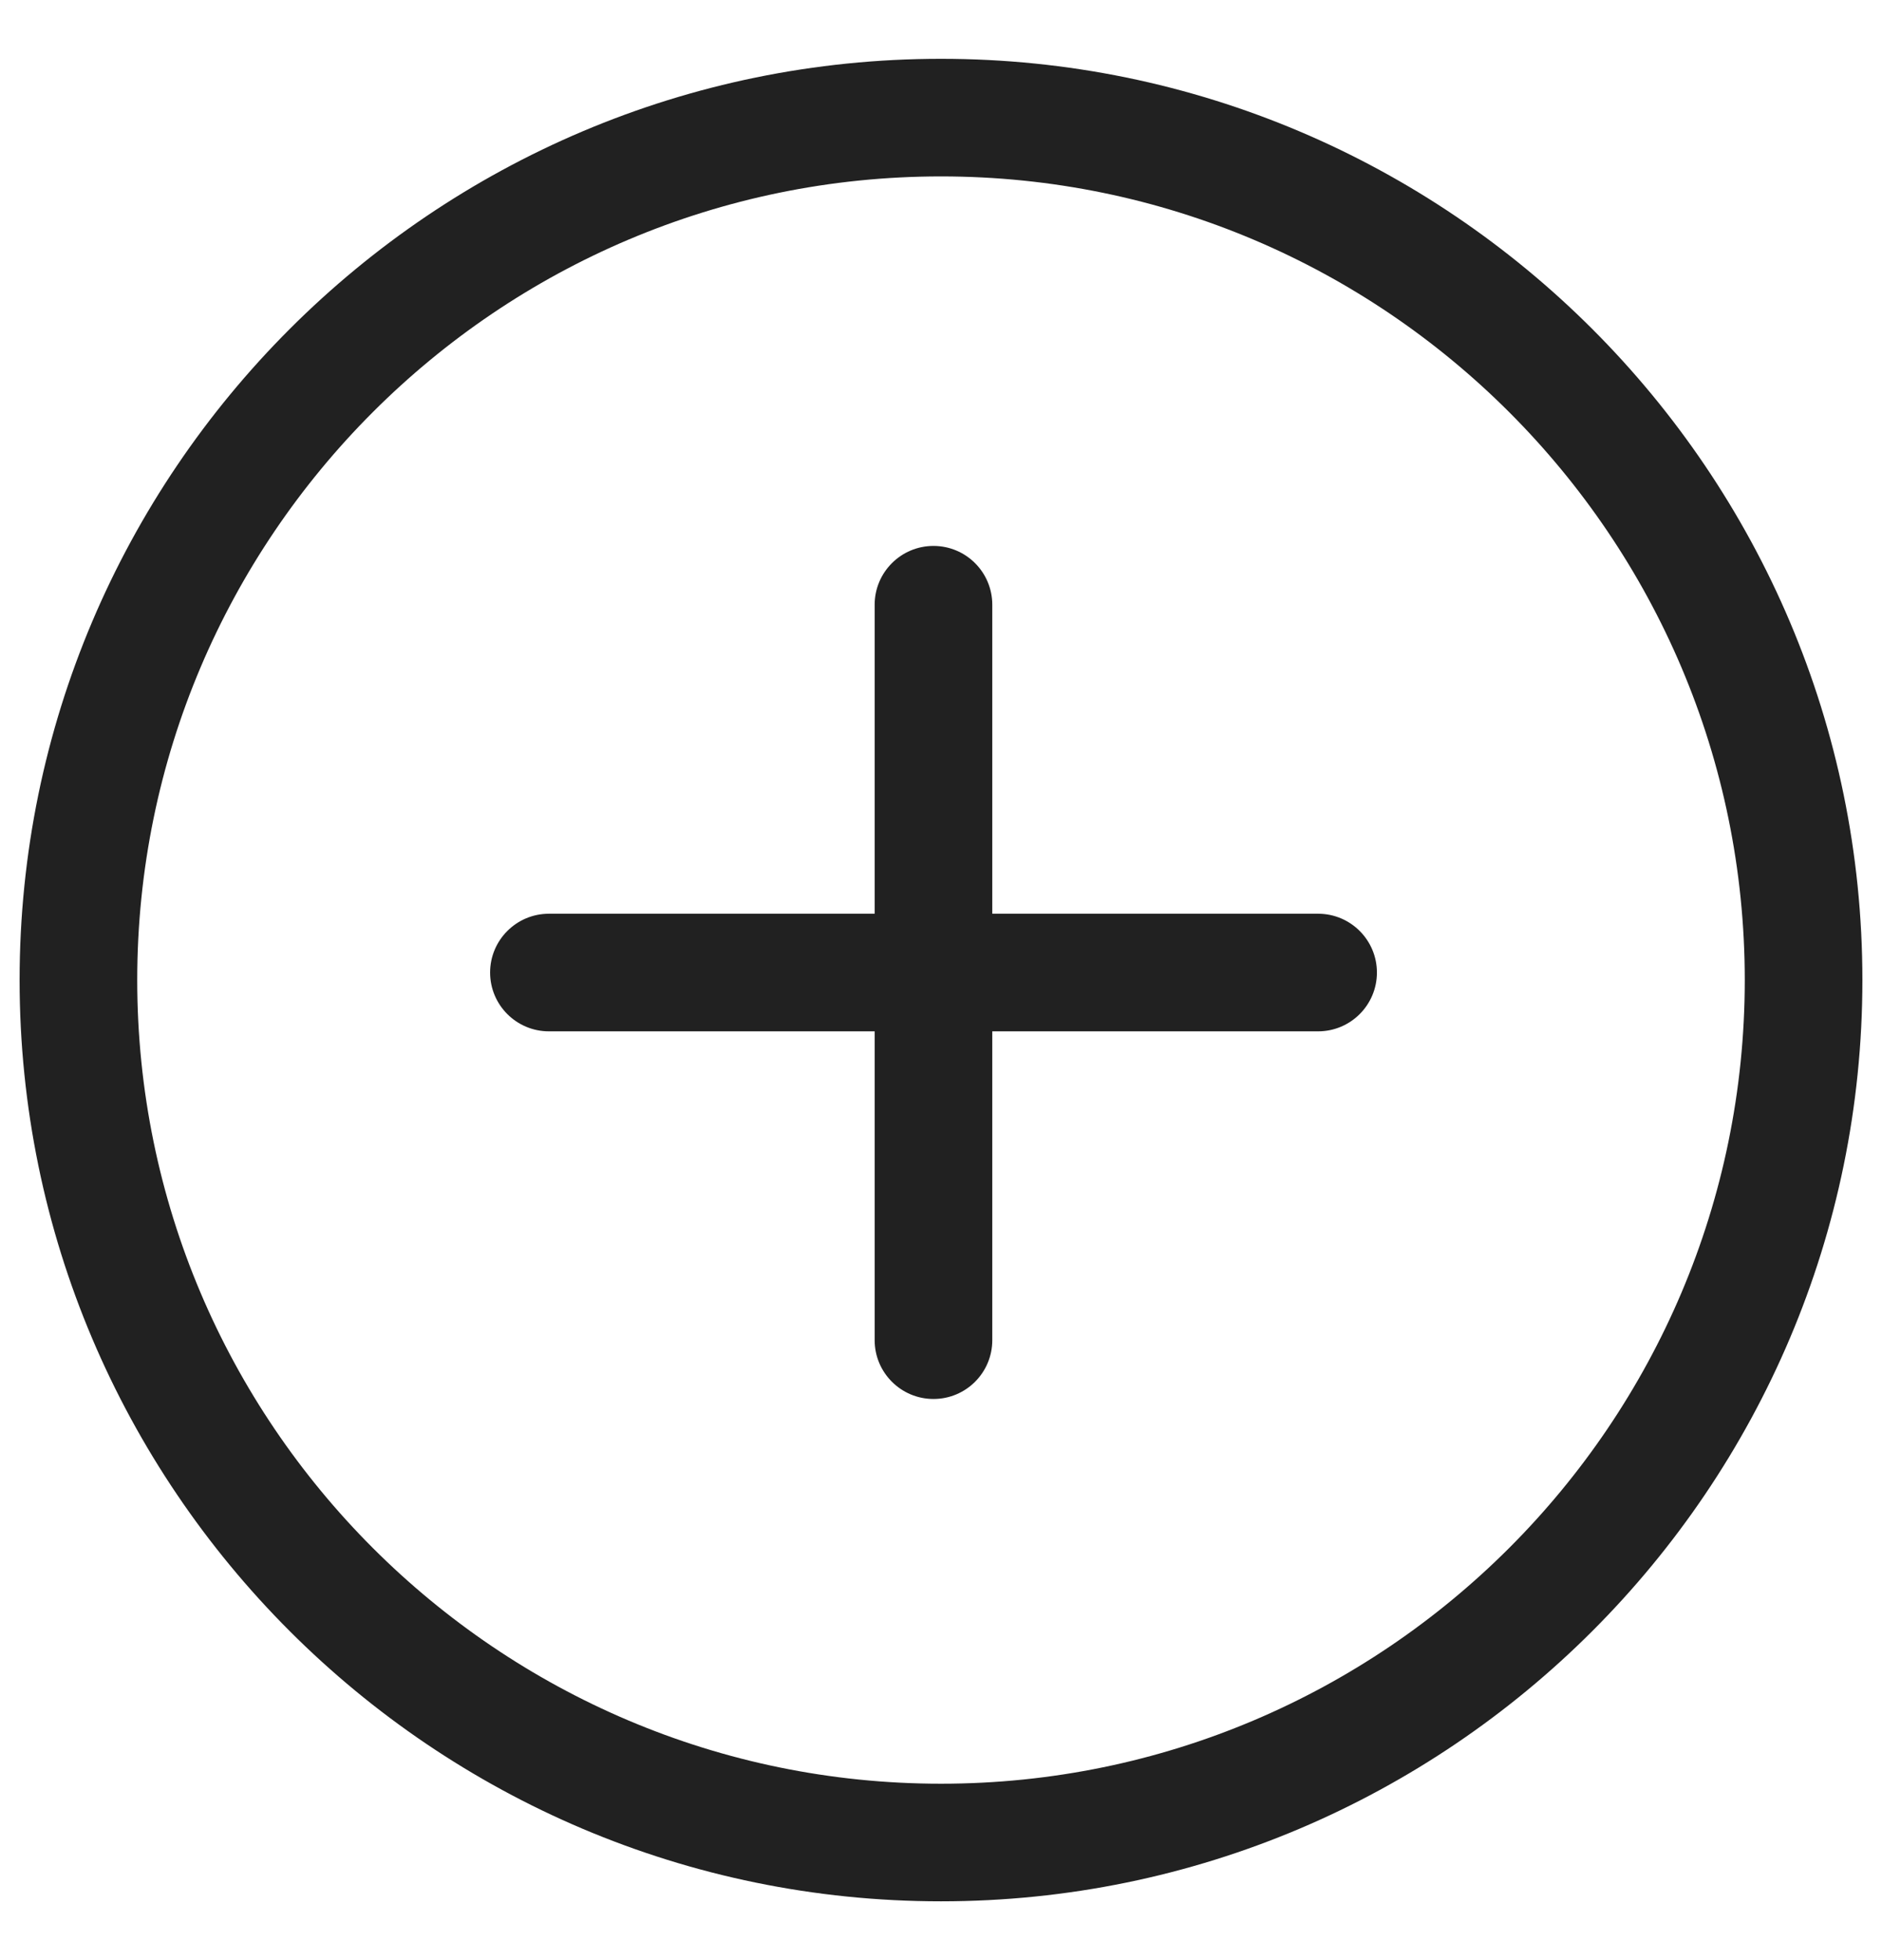
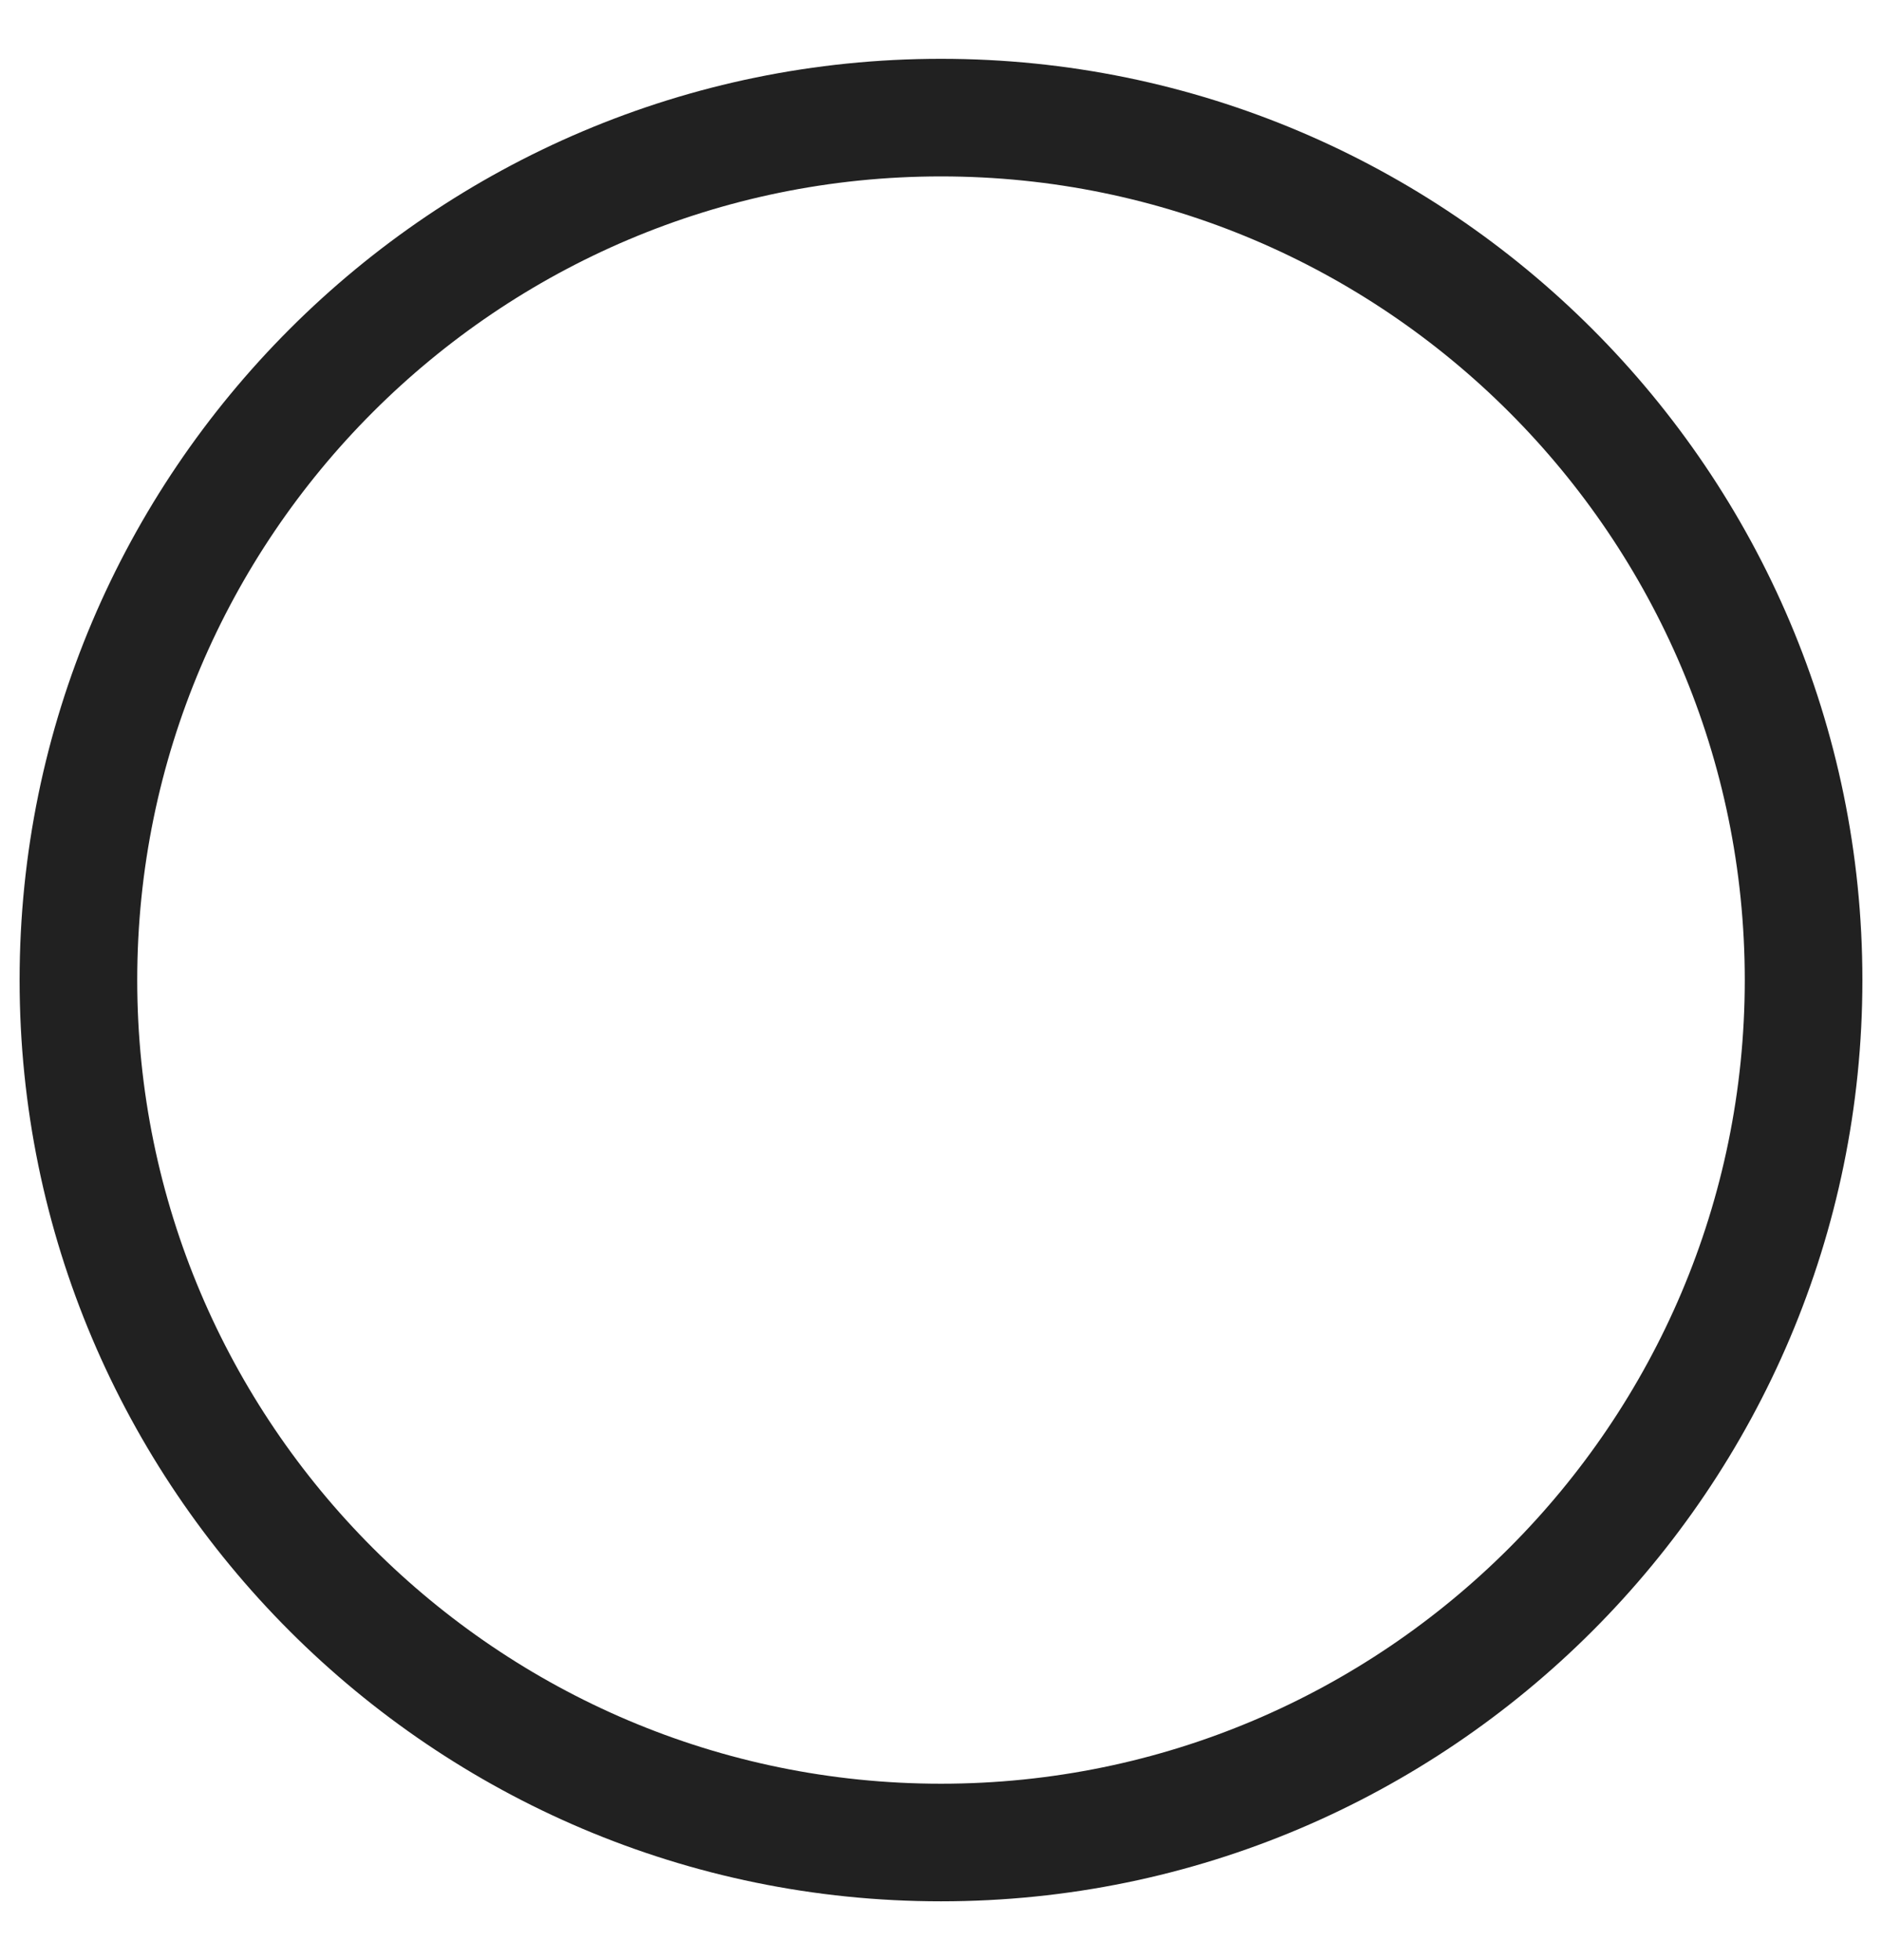
<svg xmlns="http://www.w3.org/2000/svg" id="Warstwa_1" x="0px" y="0px" width="24px" height="25px" viewBox="0 0 24 25" xml:space="preserve">
  <g>
-     <path fill="#212121" d="M16.809,11.654h-4.155V7.713c0-0.414-0.335-0.75-0.75-0.75c-0.414,0-0.75,0.336-0.75,0.75v3.941H7 c-0.414,0-0.75,0.336-0.75,0.75s0.336,0.75,0.75,0.75h4.154v3.939c0,0.414,0.336,0.75,0.75,0.75c0.415,0,0.75-0.336,0.75-0.75 v-3.939h4.155c0.414,0,0.75-0.336,0.75-0.75S17.223,11.654,16.809,11.654z" />
    <path fill="#212121" d="M12,0.75C5.521,0.75,0.25,6.021,0.25,12.5c0,6.479,5.271,11.75,11.75,11.75 c6.479,0,11.75-5.271,11.75-11.75C23.75,6.021,18.479,0.75,12,0.75z M12,22.75c-5.652,0-10.25-4.598-10.25-10.25 C1.75,6.848,6.348,2.25,12,2.25c5.652,0,10.25,4.598,10.25,10.25C22.25,18.152,17.652,22.75,12,22.75z" />
  </g>
</svg>